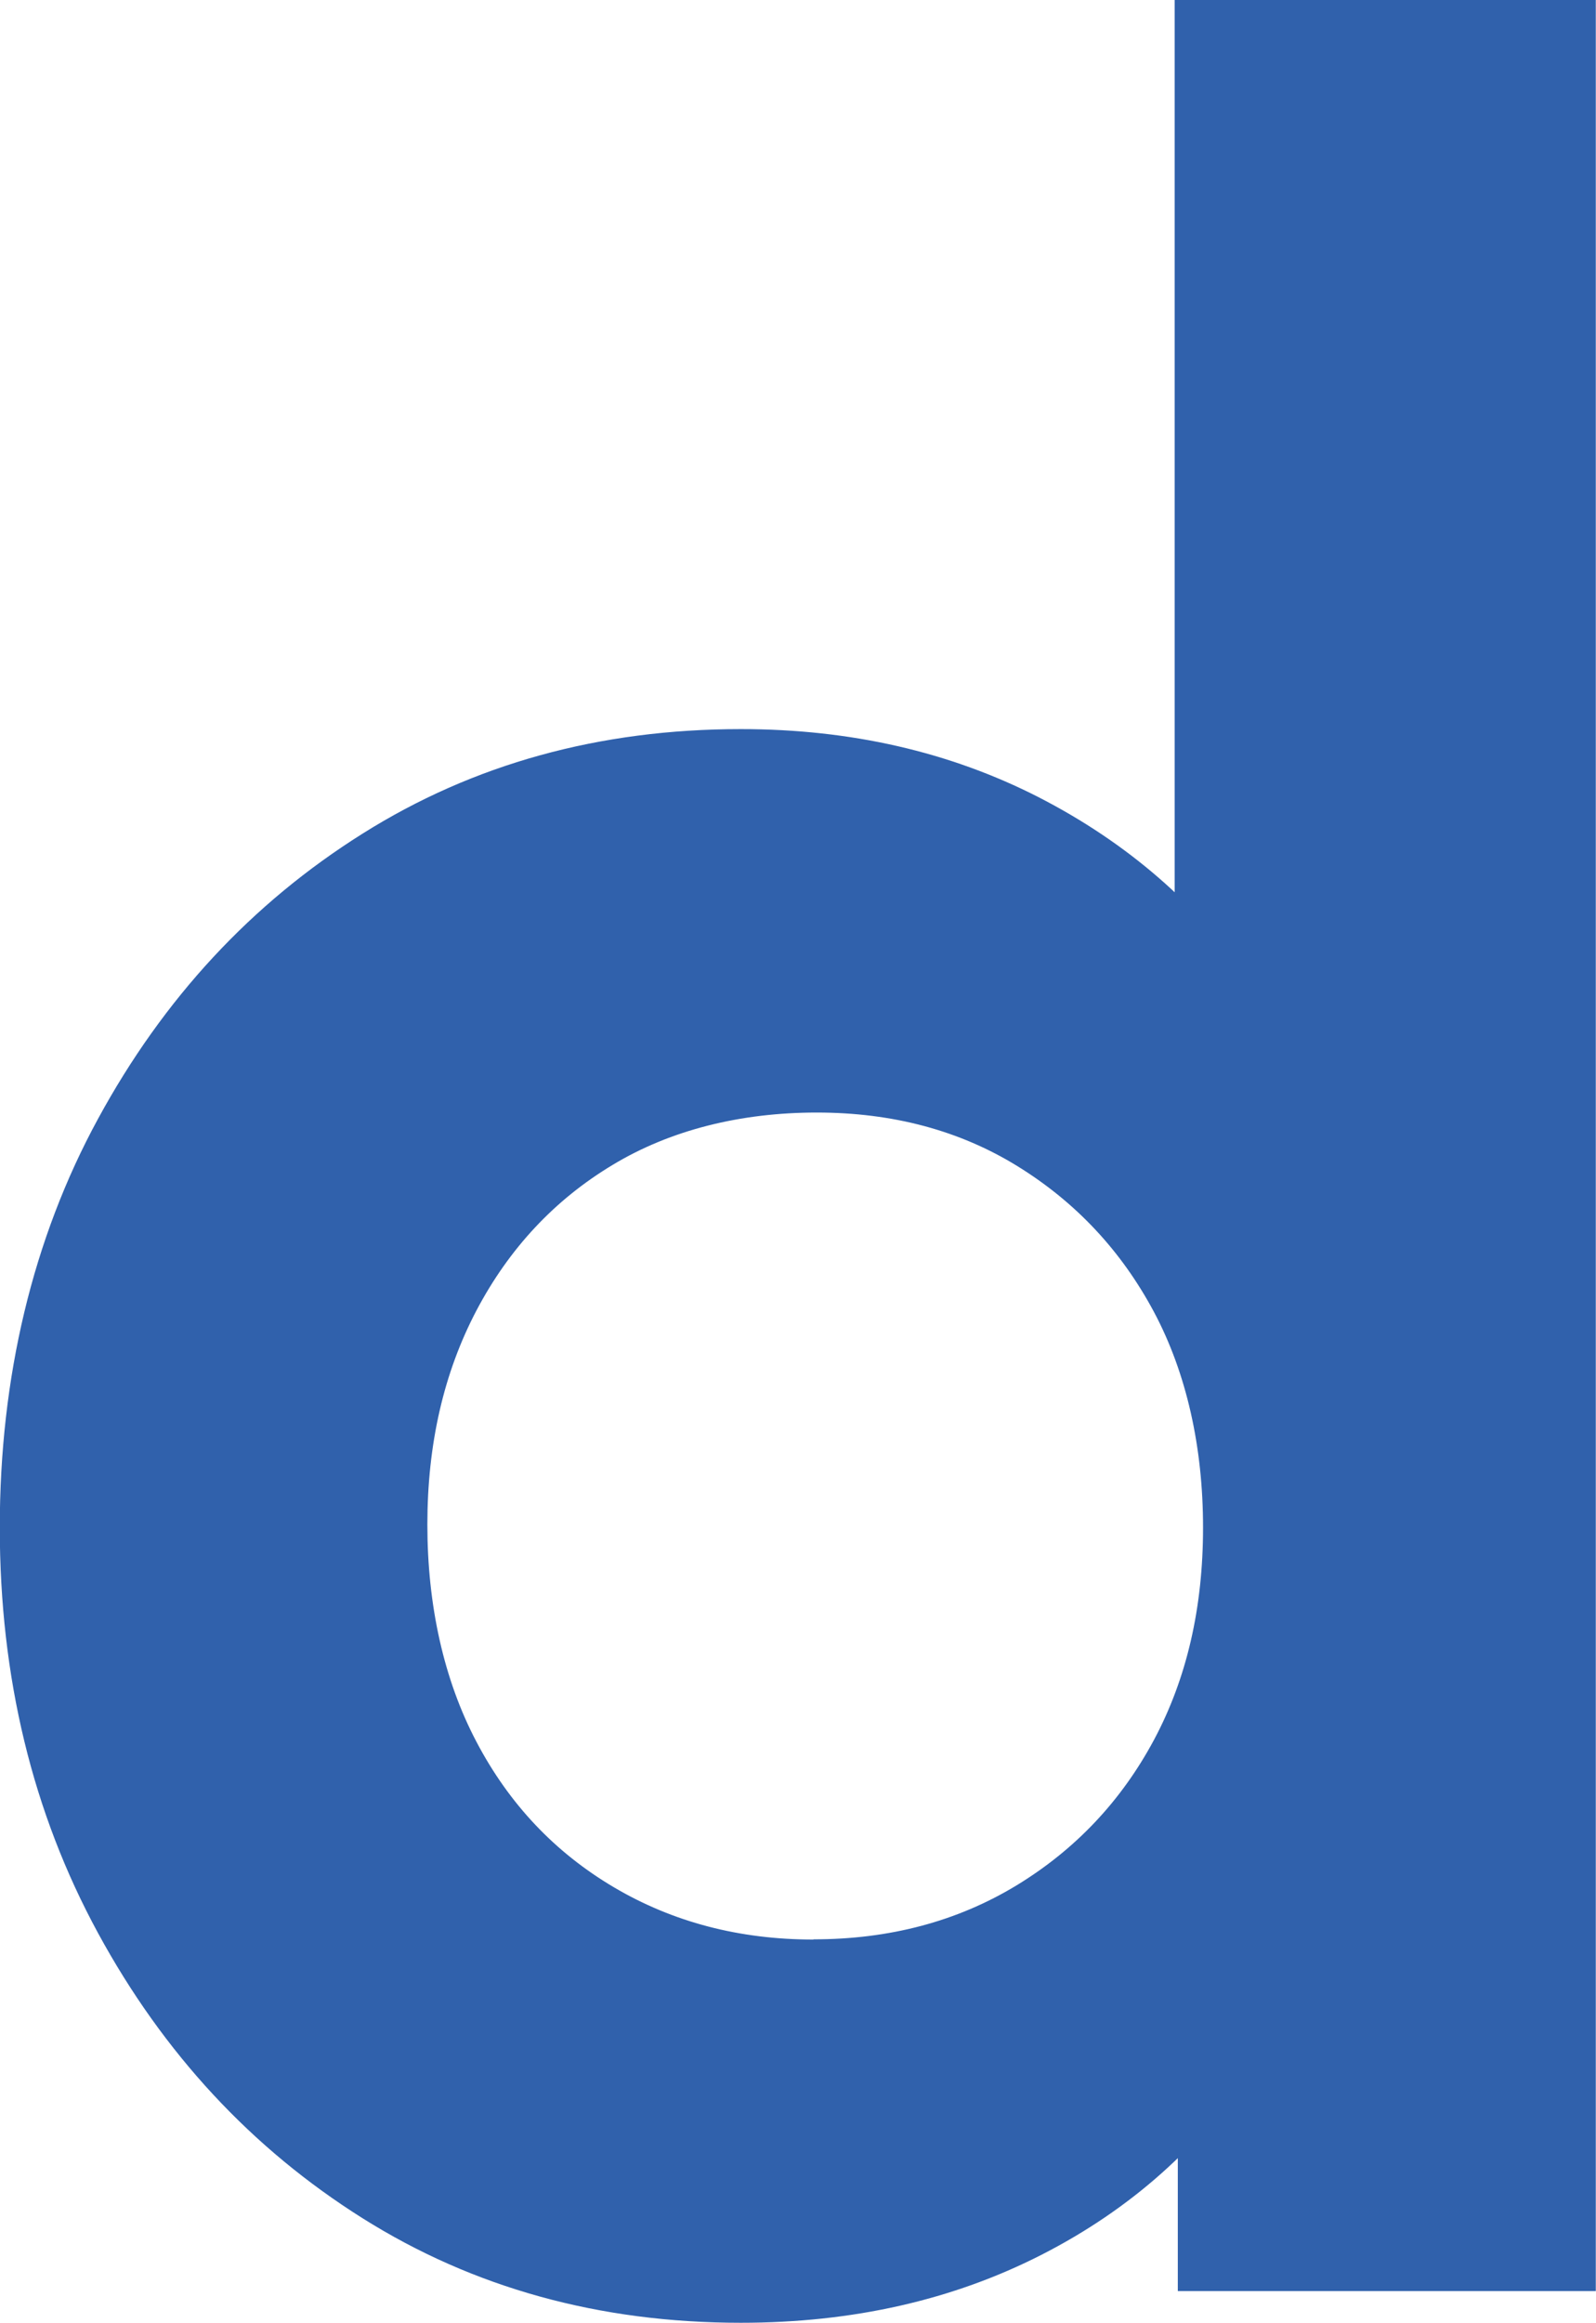
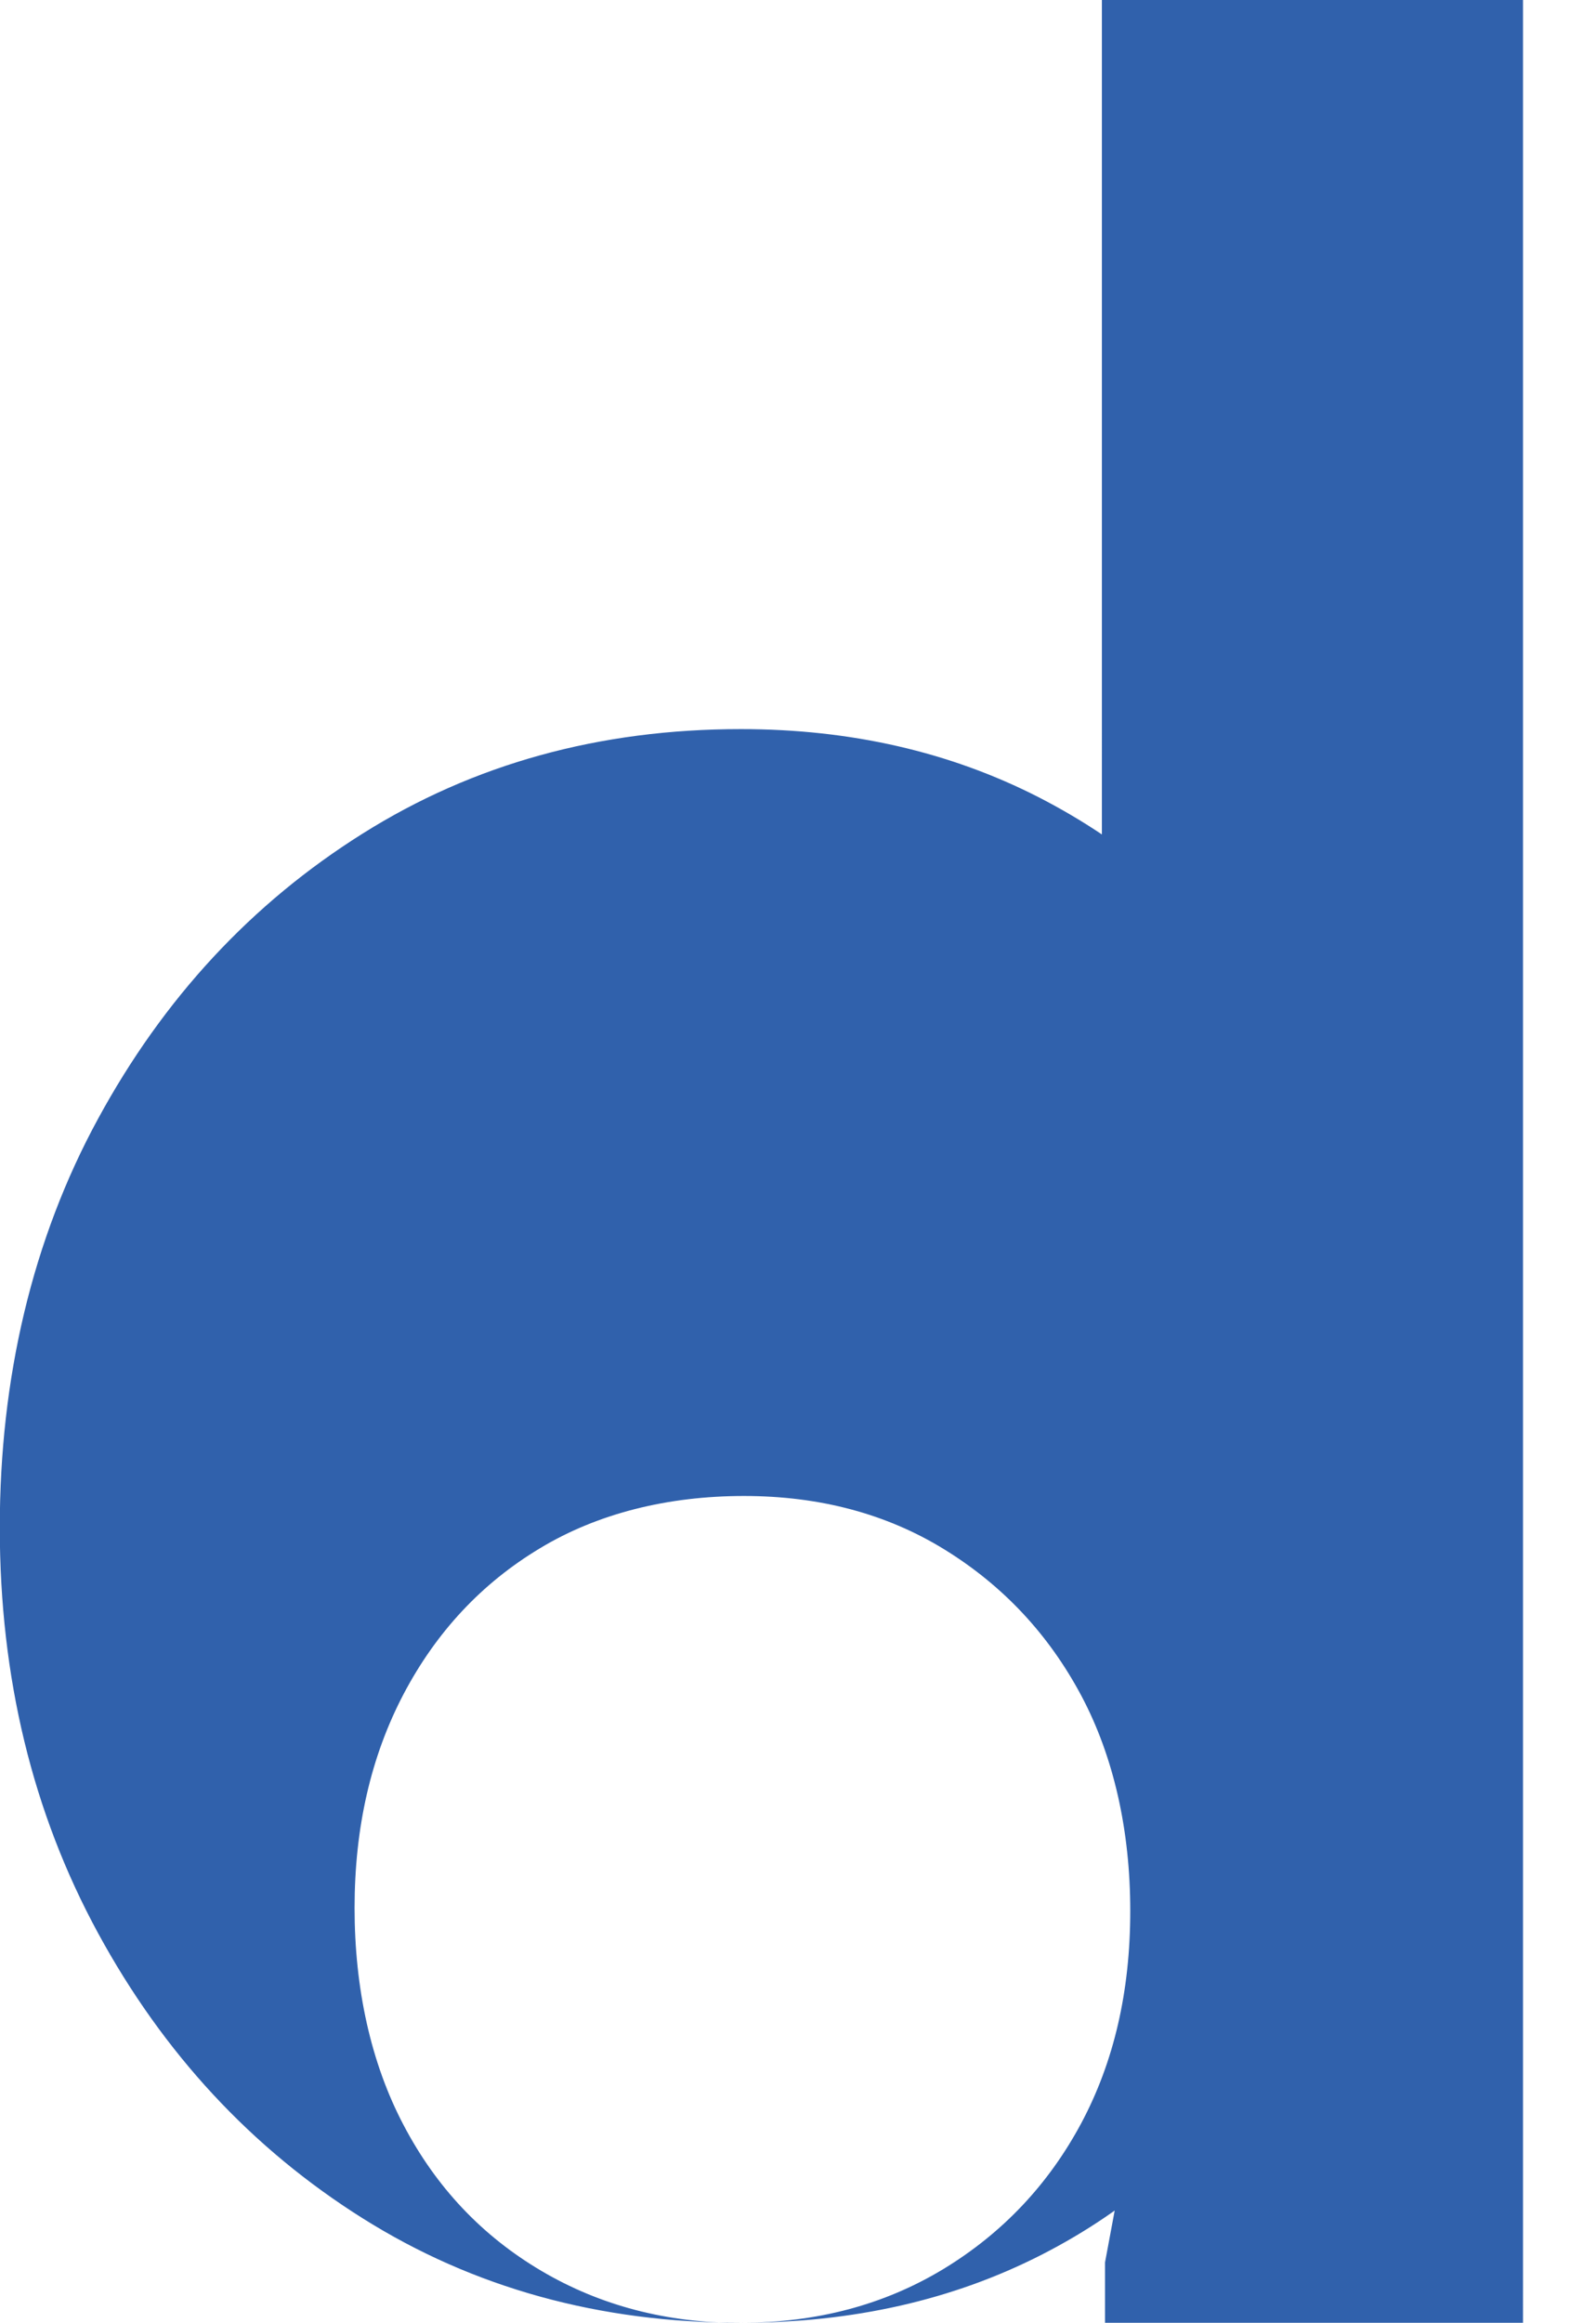
<svg xmlns="http://www.w3.org/2000/svg" width="76.52" height="111.28" viewBox="0 0 76.52 111.28">
  <defs>
    <style>.d{fill:#3061ac;}</style>
  </defs>
  <g id="a" />
  <g id="b">
    <g id="c">
-       <path class="d" d="M35.52,111.28c-6.78,0-12.83-1.67-18.14-5.01-5.31-3.34-9.54-7.89-12.68-13.66-3.14-5.77-4.71-12.25-4.71-19.43s1.57-13.82,4.71-19.58c3.14-5.77,7.36-10.32,12.68-13.66,5.31-3.34,11.36-5.01,18.14-5.01,5.26,0,10.02,1.09,14.27,3.26,4.25,2.18,7.67,5.14,10.25,8.88,2.58,3.75,3.97,8,4.17,12.75v26.11c-.2,4.86-1.57,9.21-4.1,13.06-2.53,3.85-5.92,6.86-10.17,9.03s-9.06,3.26-14.42,3.26Zm3.49-18.37c3.64,0,6.88-.86,9.72-2.58,2.83-1.72,5.03-4.05,6.6-6.98,1.57-2.94,2.35-6.32,2.35-10.17s-.79-7.39-2.35-10.32c-1.57-2.94-3.75-5.26-6.53-6.98-2.78-1.72-6-2.58-9.64-2.58s-7.01,.83-9.79,2.51c-2.78,1.67-4.96,4-6.53,6.98-1.57,2.99-2.35,6.4-2.35,10.25s.78,7.42,2.35,10.4c1.57,2.99,3.77,5.31,6.6,6.98,2.83,1.67,6.02,2.5,9.56,2.5Zm37.5,16.85h-20.04v-19.74l3.34-17.91-3.49-17.76V0h20.19V109.76Z" />
+       <path class="d" d="M35.52,111.28c-6.78,0-12.83-1.67-18.14-5.01-5.31-3.34-9.54-7.89-12.68-13.66-3.14-5.77-4.71-12.25-4.71-19.43s1.57-13.82,4.71-19.58c3.14-5.77,7.36-10.32,12.68-13.66,5.31-3.34,11.36-5.01,18.14-5.01,5.26,0,10.02,1.09,14.27,3.26,4.25,2.18,7.67,5.14,10.25,8.88,2.58,3.75,3.97,8,4.17,12.75v26.11c-.2,4.86-1.57,9.21-4.1,13.06-2.53,3.85-5.92,6.86-10.17,9.03s-9.06,3.26-14.42,3.26Zc3.64,0,6.88-.86,9.72-2.58,2.83-1.72,5.03-4.05,6.6-6.98,1.57-2.94,2.35-6.32,2.35-10.17s-.79-7.39-2.35-10.32c-1.57-2.94-3.75-5.26-6.53-6.98-2.78-1.72-6-2.58-9.64-2.58s-7.01,.83-9.79,2.51c-2.78,1.67-4.96,4-6.53,6.98-1.57,2.99-2.35,6.4-2.35,10.25s.78,7.42,2.35,10.4c1.57,2.99,3.77,5.31,6.6,6.98,2.83,1.67,6.02,2.5,9.56,2.5Zm37.5,16.85h-20.04v-19.74l3.34-17.91-3.49-17.76V0h20.19V109.76Z" />
    </g>
  </g>
</svg>